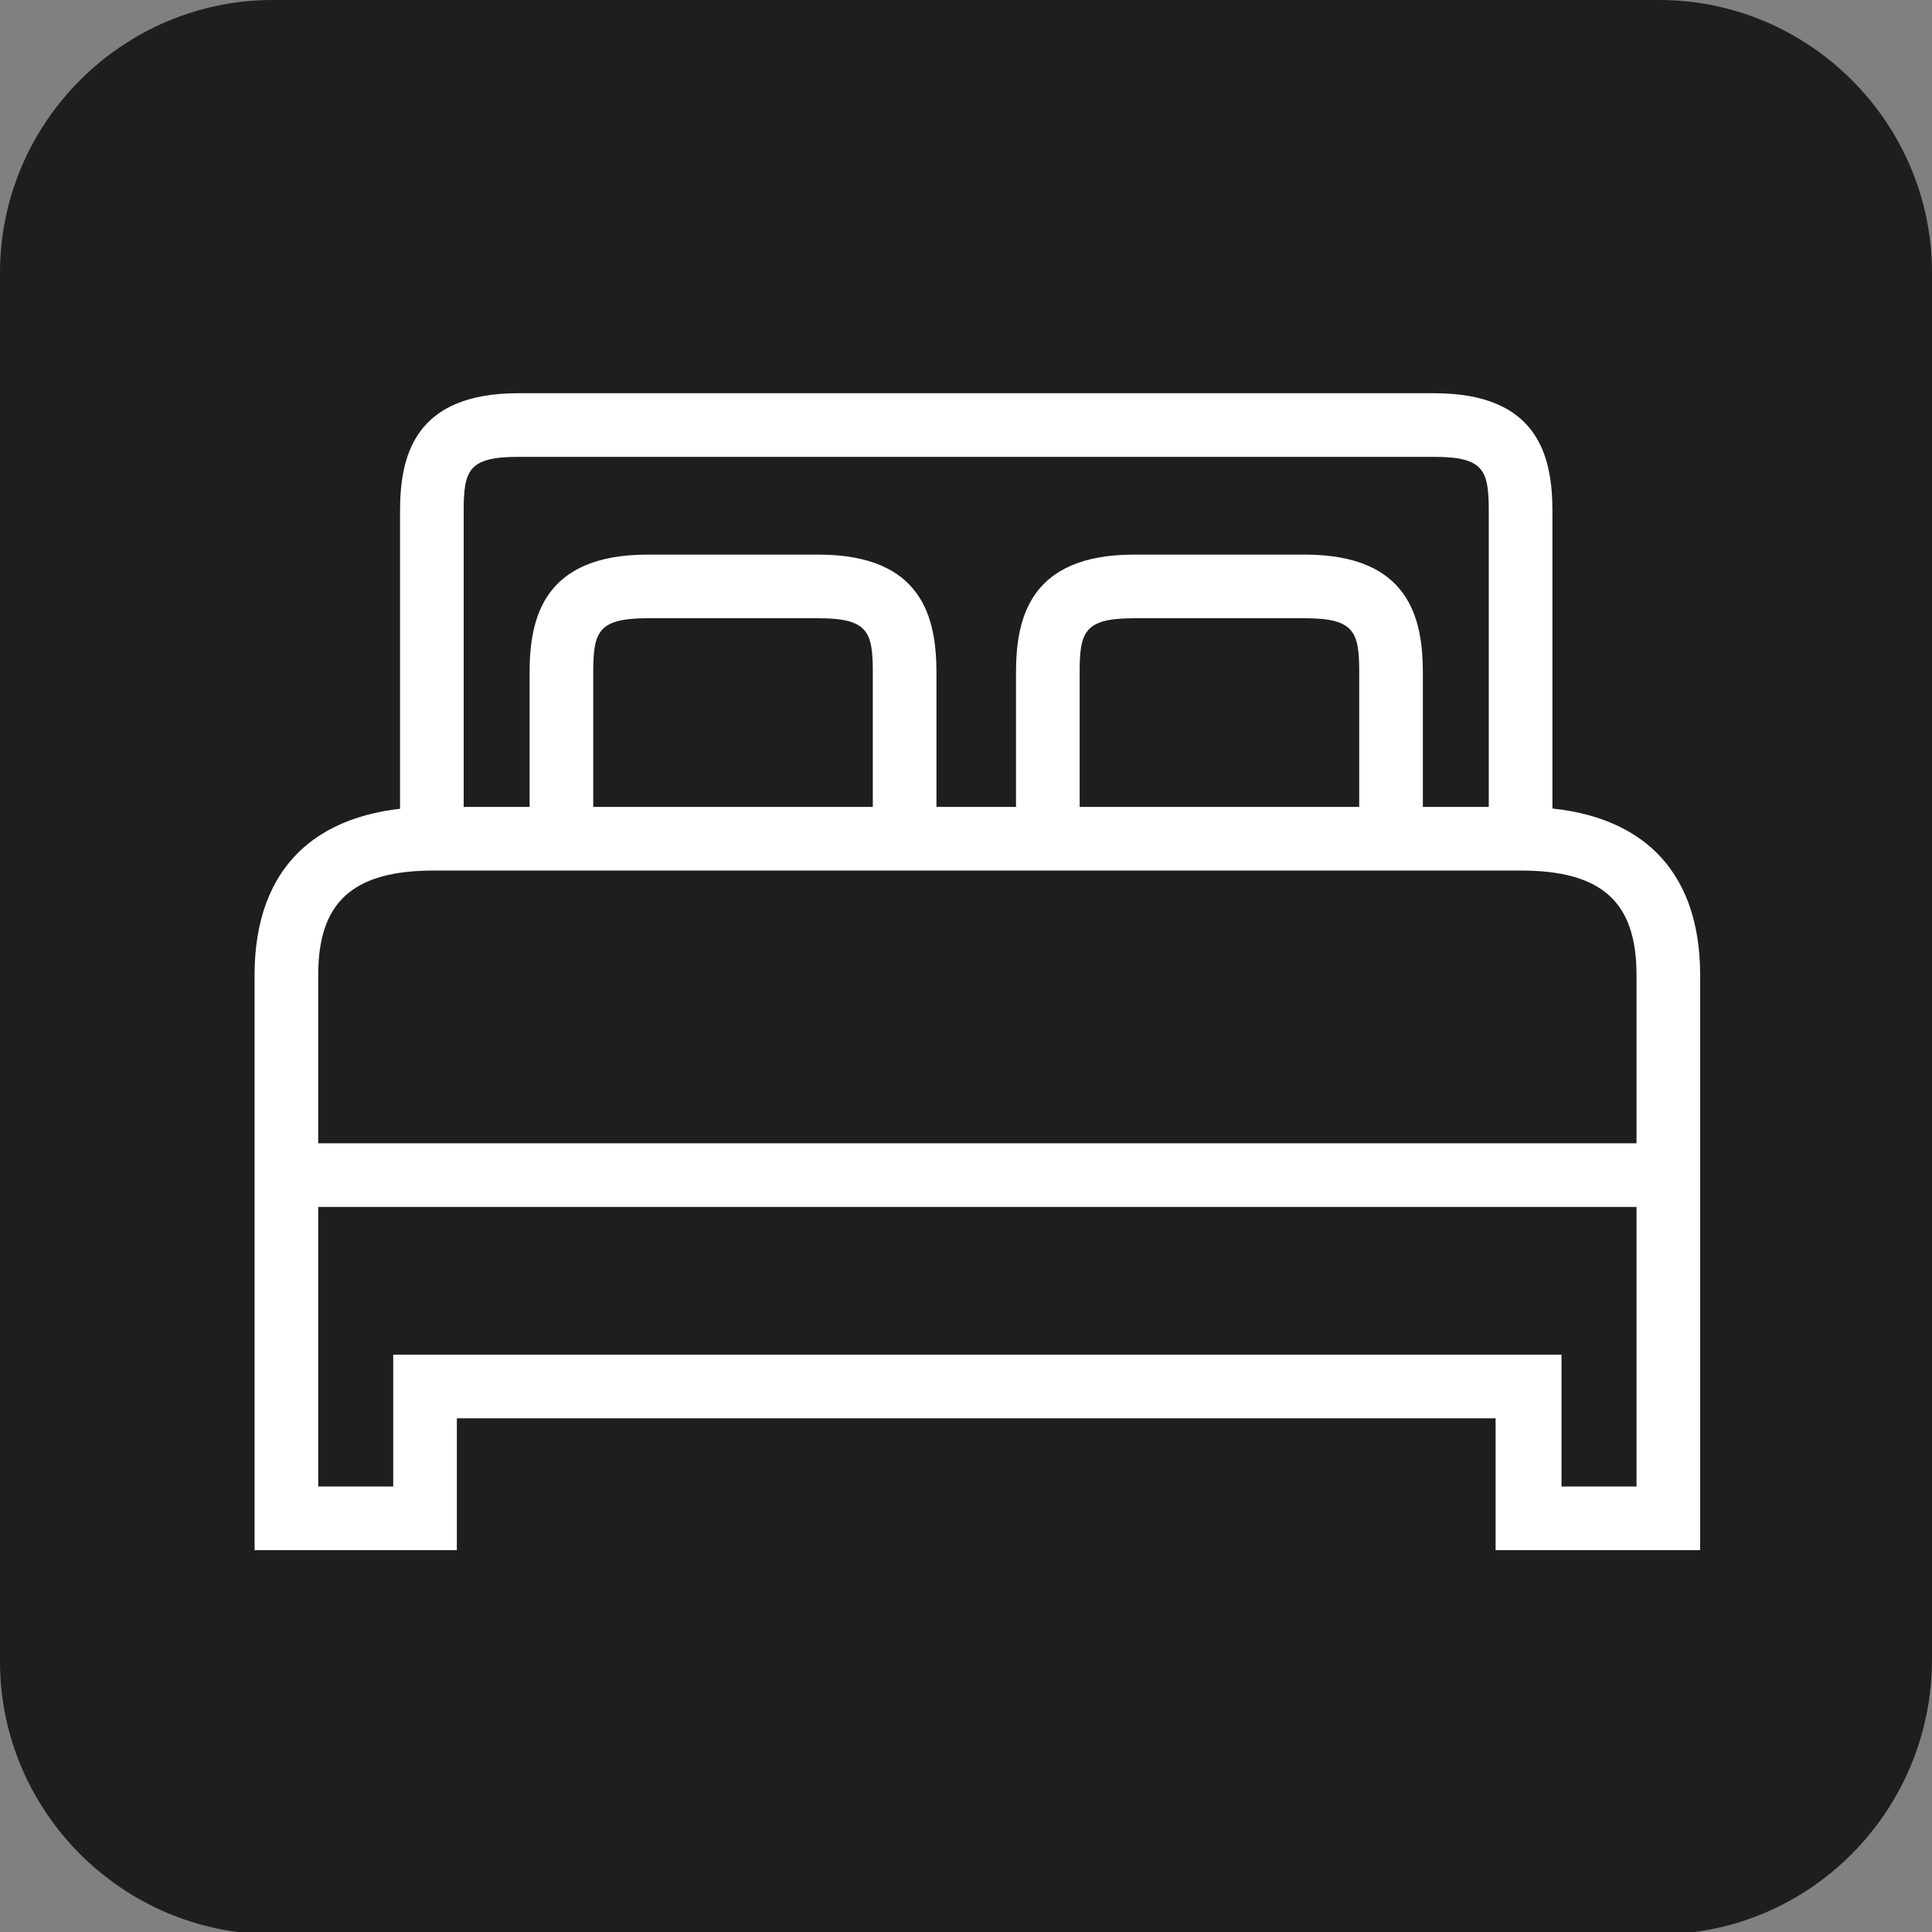
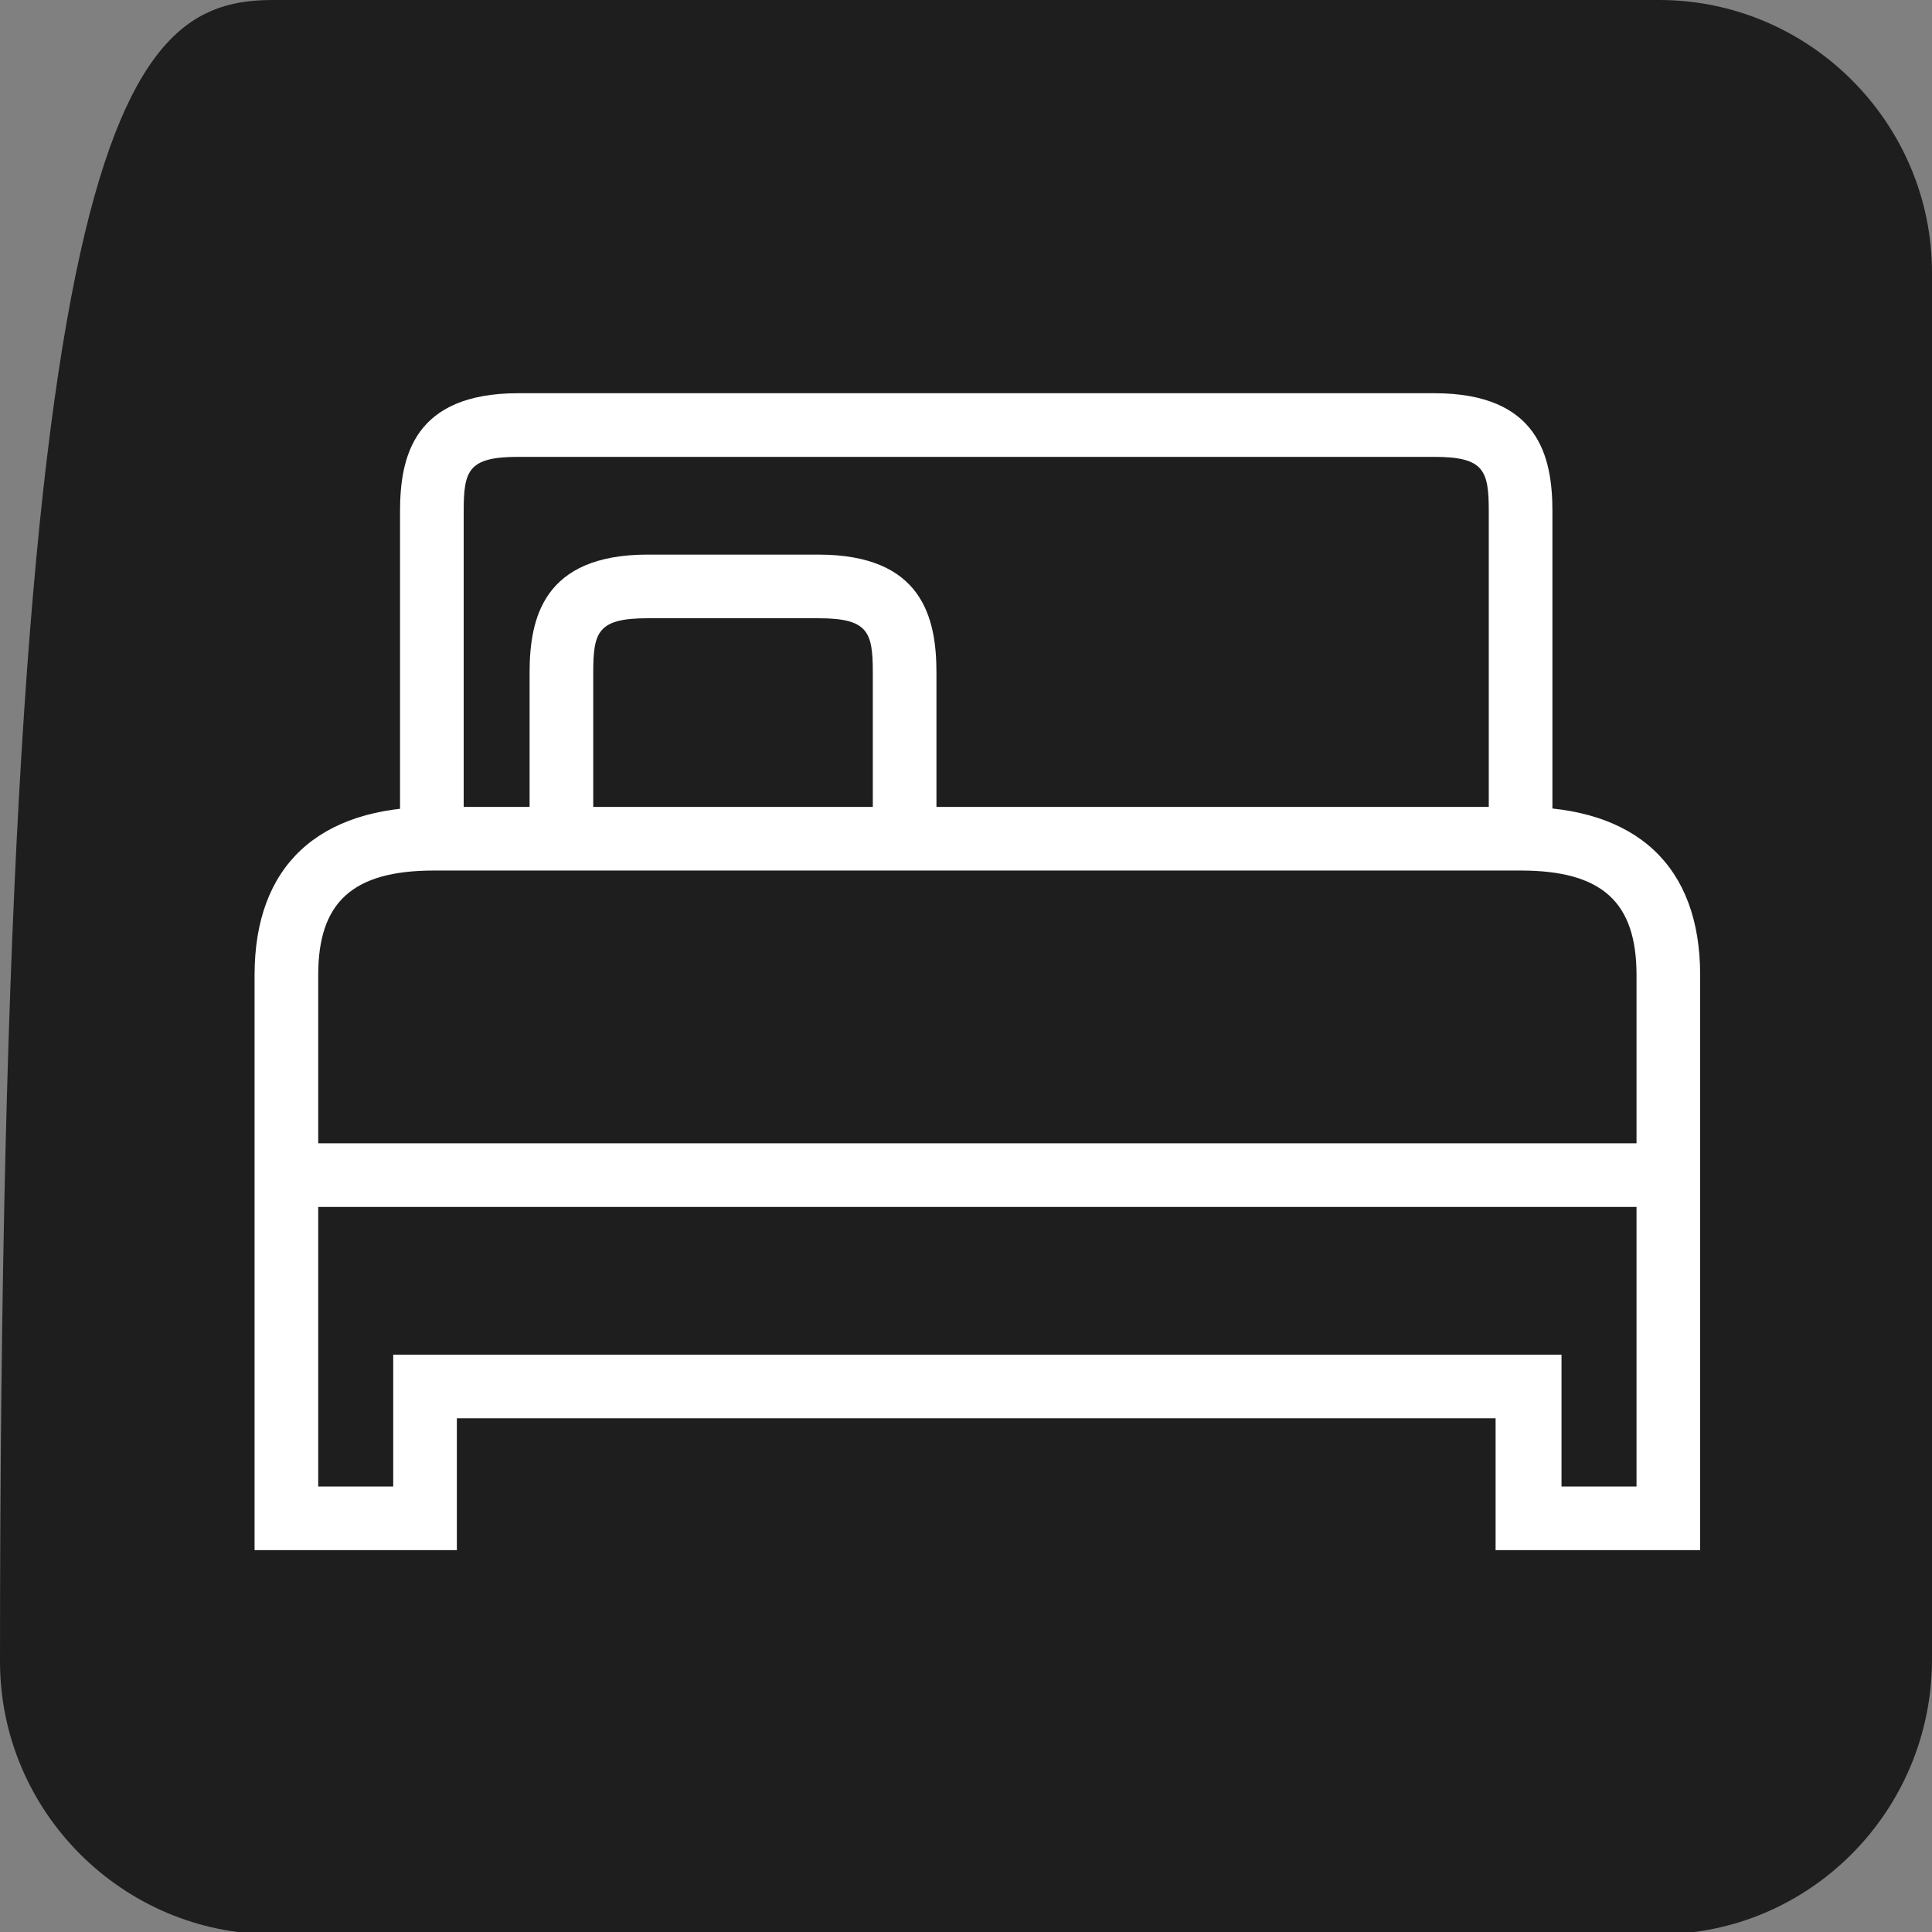
<svg xmlns="http://www.w3.org/2000/svg" version="1.1" x="0px" y="0px" viewBox="0 0 85 85" style="enable-background:new 0 0 85 85;" xml:space="preserve">
  <rect x="0" y="0" width="85" height="85" fill="#808080" stroke="none" />
  <style type="text/css">
	.st0{fill:#1E1E1E;}
	.st1{fill:#FFFFFF;}
</style>
  <g id="hotel_icon">
-     <path class="st0" d="M73,85.1H12c-6.6,0-12-5.4-12-12V12C0,5.4,5.4,0,12,0h61c6.6,0,12,5.4,12,12v61C85,79.7,79.6,85.1,73,85.1z" />
+     <path class="st0" d="M73,85.1H12c-6.6,0-12-5.4-12-12C0,5.4,5.4,0,12,0h61c6.6,0,12,5.4,12,12v61C85,79.7,79.6,85.1,73,85.1z" />
    <path class="st1" d="M41.2,36.9h-2.8v-7.3c0-1.8-0.2-2.4-2.4-2.4h-7.5c-2.2,0-2.4,0.6-2.4,2.4v7.3h-2.8v-7.3c0-2.4,0.6-5.2,5.2-5.2   H36c4.6,0,5.2,2.8,5.2,5.2V36.9z" />
-     <path class="st1" d="M62.6,36.9h-2.8v-7.3c0-1.8-0.2-2.4-2.4-2.4h-7.5c-2.2,0-2.4,0.6-2.4,2.4v7.3h-2.8v-7.3c0-2.4,0.6-5.2,5.2-5.2   h7.5c4.6,0,5.2,2.8,5.2,5.2V36.9z" />
    <path class="st1" d="M68.3,36.3h-2.8V22.5c0-1.8-0.2-2.4-2.4-2.4H22.8c-2.2,0-2.4,0.6-2.4,2.4v13.8h-2.8V22.5   c0-2.4,0.6-5.2,5.2-5.2h40.3c4.6,0,5.2,2.8,5.2,5.2C68.3,22.5,68.3,36.3,68.3,36.3z" />
    <path class="st1" d="M65.8,68.2v-5.8H20.1v5.8h-8.9V42.9c0-4.8,2.8-7.4,7.9-7.4h47.8c5.1,0,7.9,2.6,7.9,7.4v25.3H65.8z M14,65.4   h3.3v-5.8h51.4v5.8H72V42.9c0-3.2-1.5-4.6-5.1-4.6H19.1c-3.6,0-5.1,1.4-5.1,4.6V65.4z" />
    <rect x="12.5" y="50.3" class="st1" width="60.5" height="2.8" />
  </g>
  <g id="heart_icon">
</g>
</svg>